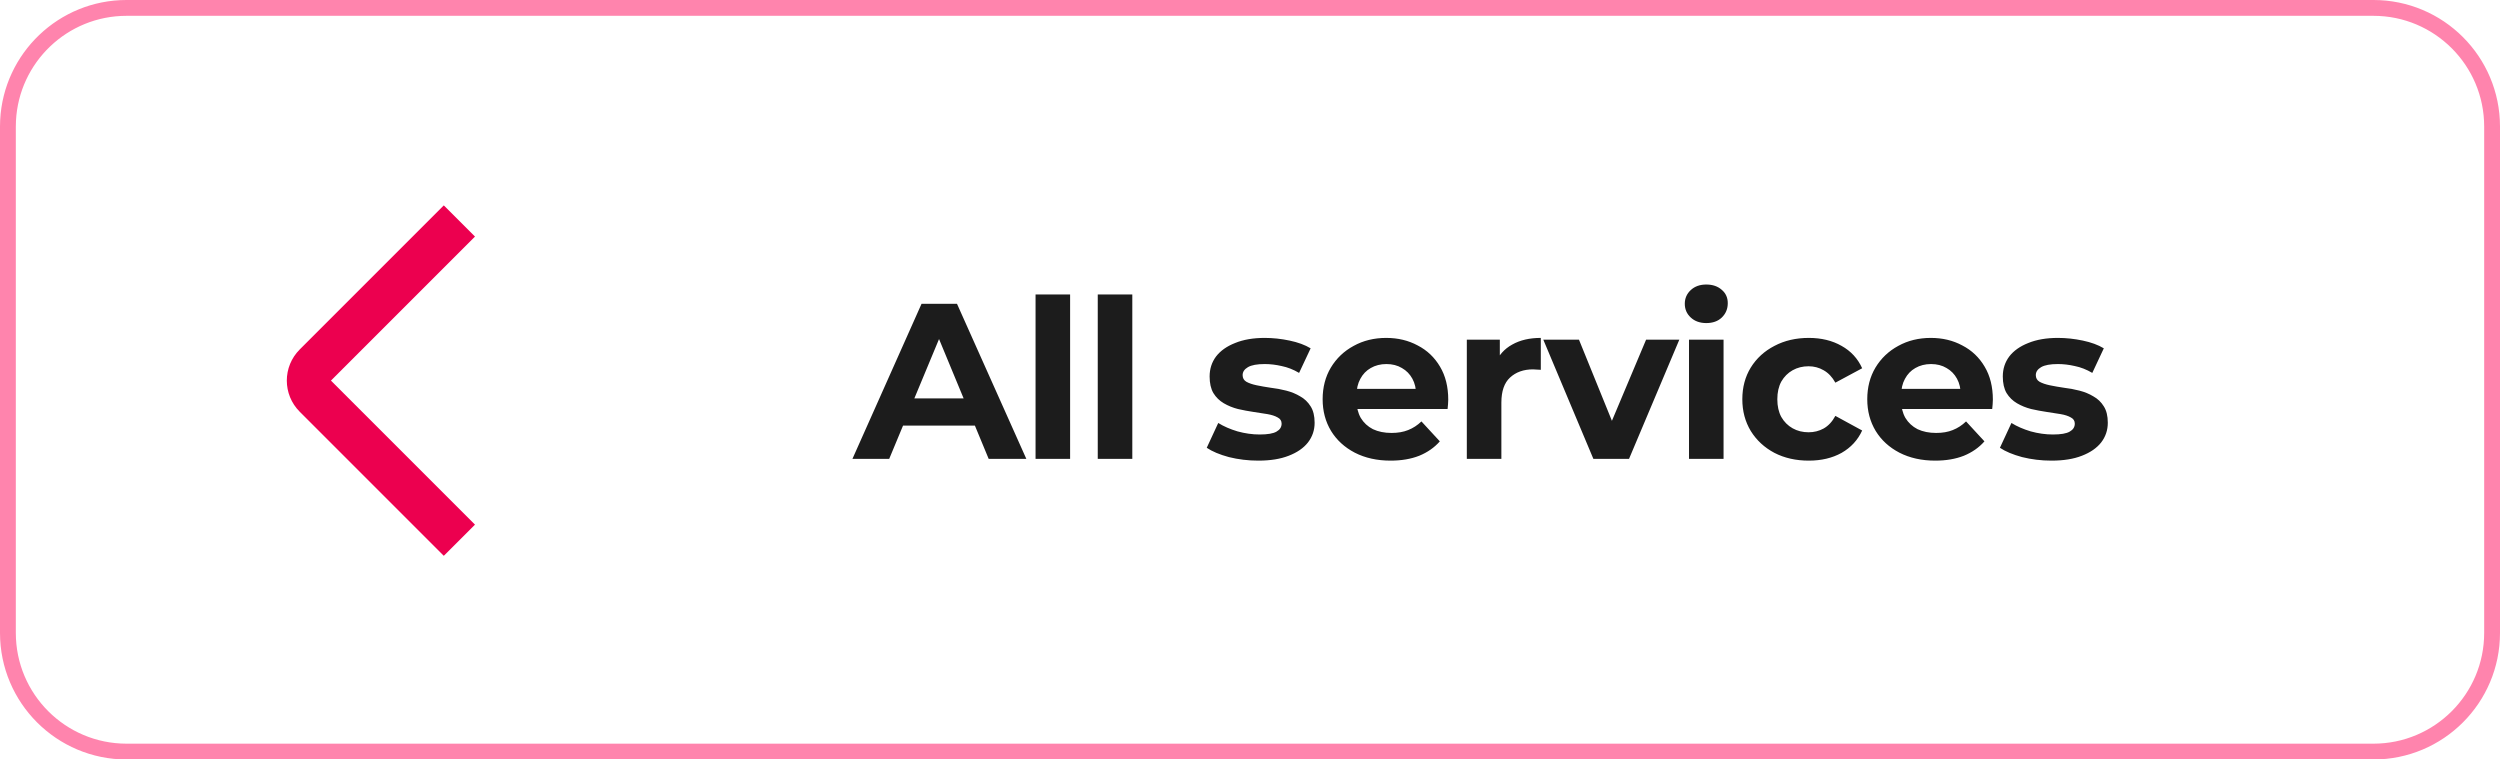
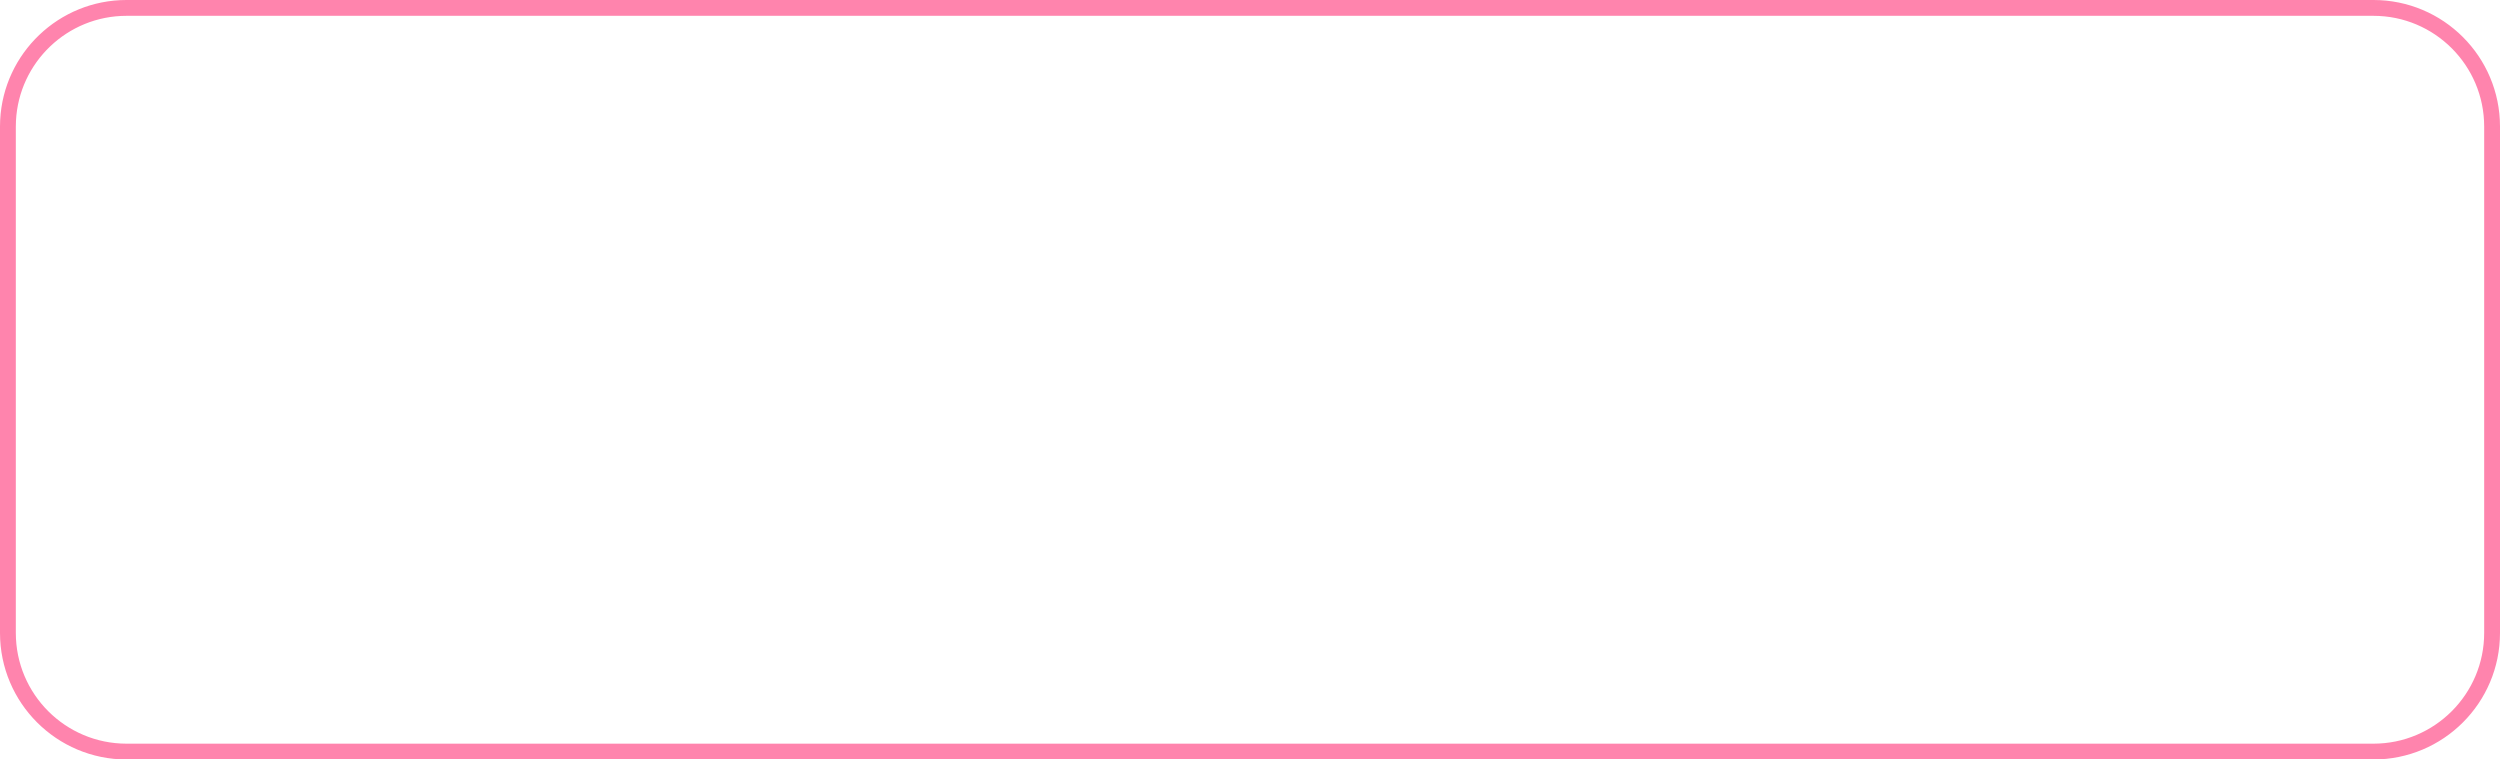
<svg xmlns="http://www.w3.org/2000/svg" width="158" height="48" viewBox="0 0 158 48" fill="none">
  <path d="M8 0.5H150C154.142 0.5 157.5 3.858 157.5 8V40C157.5 44.142 154.142 47.5 150 47.5H8C3.858 47.5 0.5 44.142 0.5 40V8L0.51 7.614C0.711 3.651 3.987 0.5 8 0.5Z" stroke="#FF84AD" />
-   <path fill-rule="evenodd" clip-rule="evenodd" d="M18.945 22.084L28.048 12.981L30.019 14.951L20.916 24.054L30.019 33.157L28.048 35.127L18.945 26.024C17.854 24.933 17.854 23.175 18.945 22.084Z" fill="#EC004F" />
-   <path d="M53.874 29L58.242 19.2H60.482L64.864 29H62.484L58.9 20.348H59.796L56.198 29H53.874ZM56.058 26.9L56.66 25.178H61.7L62.316 26.9H56.058ZM65.447 29V18.612H67.631V29H65.447ZM69.378 29V18.612H71.562V29H69.378ZM79.528 29.112C78.883 29.112 78.263 29.037 77.665 28.888C77.078 28.729 76.611 28.533 76.266 28.3L76.993 26.732C77.339 26.947 77.745 27.124 78.212 27.264C78.688 27.395 79.154 27.46 79.612 27.46C80.115 27.46 80.47 27.399 80.675 27.278C80.89 27.157 80.998 26.989 80.998 26.774C80.998 26.597 80.913 26.466 80.746 26.382C80.587 26.289 80.372 26.219 80.102 26.172C79.831 26.125 79.532 26.079 79.206 26.032C78.888 25.985 78.566 25.925 78.24 25.85C77.913 25.766 77.614 25.645 77.344 25.486C77.073 25.327 76.853 25.113 76.686 24.842C76.527 24.571 76.448 24.221 76.448 23.792C76.448 23.316 76.583 22.896 76.853 22.532C77.133 22.168 77.535 21.883 78.058 21.678C78.58 21.463 79.206 21.356 79.933 21.356C80.447 21.356 80.969 21.412 81.501 21.524C82.034 21.636 82.477 21.799 82.832 22.014L82.103 23.568C81.74 23.353 81.371 23.209 80.998 23.134C80.633 23.05 80.279 23.008 79.933 23.008C79.448 23.008 79.094 23.073 78.87 23.204C78.645 23.335 78.534 23.503 78.534 23.708C78.534 23.895 78.613 24.035 78.772 24.128C78.939 24.221 79.159 24.296 79.43 24.352C79.7 24.408 79.994 24.459 80.311 24.506C80.638 24.543 80.965 24.604 81.291 24.688C81.618 24.772 81.912 24.893 82.174 25.052C82.444 25.201 82.663 25.411 82.832 25.682C82.999 25.943 83.084 26.289 83.084 26.718C83.084 27.185 82.944 27.6 82.663 27.964C82.383 28.319 81.978 28.599 81.445 28.804C80.923 29.009 80.284 29.112 79.528 29.112ZM87.889 29.112C87.03 29.112 86.274 28.944 85.621 28.608C84.977 28.272 84.478 27.815 84.123 27.236C83.768 26.648 83.591 25.981 83.591 25.234C83.591 24.478 83.764 23.811 84.109 23.232C84.464 22.644 84.944 22.187 85.551 21.86C86.158 21.524 86.844 21.356 87.609 21.356C88.346 21.356 89.009 21.515 89.597 21.832C90.194 22.14 90.666 22.588 91.011 23.176C91.356 23.755 91.529 24.45 91.529 25.262C91.529 25.346 91.524 25.444 91.515 25.556C91.506 25.659 91.496 25.757 91.487 25.85H85.369V24.576H90.339L89.499 24.954C89.499 24.562 89.42 24.221 89.261 23.932C89.102 23.643 88.883 23.419 88.603 23.26C88.323 23.092 87.996 23.008 87.623 23.008C87.25 23.008 86.918 23.092 86.629 23.26C86.349 23.419 86.13 23.647 85.971 23.946C85.812 24.235 85.733 24.581 85.733 24.982V25.318C85.733 25.729 85.822 26.093 85.999 26.41C86.186 26.718 86.442 26.956 86.769 27.124C87.105 27.283 87.497 27.362 87.945 27.362C88.346 27.362 88.696 27.301 88.995 27.18C89.303 27.059 89.583 26.877 89.835 26.634L90.997 27.894C90.652 28.286 90.218 28.589 89.695 28.804C89.172 29.009 88.57 29.112 87.889 29.112ZM92.703 29V21.468H94.789V23.596L94.495 22.98C94.719 22.448 95.078 22.047 95.573 21.776C96.068 21.496 96.67 21.356 97.379 21.356V23.372C97.286 23.363 97.202 23.358 97.127 23.358C97.052 23.349 96.973 23.344 96.889 23.344C96.292 23.344 95.806 23.517 95.433 23.862C95.069 24.198 94.887 24.725 94.887 25.444V29H92.703ZM100.701 29L97.537 21.468H99.791L102.423 27.95H101.303L104.033 21.468H106.133L102.955 29H100.701ZM106.745 29V21.468H108.929V29H106.745ZM107.837 20.418C107.435 20.418 107.109 20.301 106.857 20.068C106.605 19.835 106.479 19.545 106.479 19.2C106.479 18.855 106.605 18.565 106.857 18.332C107.109 18.099 107.435 17.982 107.837 17.982C108.238 17.982 108.565 18.094 108.817 18.318C109.069 18.533 109.195 18.813 109.195 19.158C109.195 19.522 109.069 19.825 108.817 20.068C108.574 20.301 108.247 20.418 107.837 20.418ZM114.315 29.112C113.503 29.112 112.78 28.949 112.145 28.622C111.511 28.286 111.011 27.824 110.647 27.236C110.293 26.648 110.115 25.981 110.115 25.234C110.115 24.478 110.293 23.811 110.647 23.232C111.011 22.644 111.511 22.187 112.145 21.86C112.78 21.524 113.503 21.356 114.315 21.356C115.109 21.356 115.799 21.524 116.387 21.86C116.976 22.187 117.41 22.658 117.689 23.274L115.995 24.184C115.799 23.829 115.552 23.568 115.253 23.4C114.964 23.232 114.647 23.148 114.301 23.148C113.928 23.148 113.592 23.232 113.293 23.4C112.995 23.568 112.757 23.806 112.579 24.114C112.411 24.422 112.327 24.795 112.327 25.234C112.327 25.673 112.411 26.046 112.579 26.354C112.757 26.662 112.995 26.9 113.293 27.068C113.592 27.236 113.928 27.32 114.301 27.32C114.647 27.32 114.964 27.241 115.253 27.082C115.552 26.914 115.799 26.648 115.995 26.284L117.689 27.208C117.41 27.815 116.976 28.286 116.387 28.622C115.799 28.949 115.109 29.112 114.315 29.112ZM122.309 29.112C121.451 29.112 120.695 28.944 120.041 28.608C119.397 28.272 118.898 27.815 118.543 27.236C118.189 26.648 118.011 25.981 118.011 25.234C118.011 24.478 118.184 23.811 118.529 23.232C118.884 22.644 119.365 22.187 119.971 21.86C120.578 21.524 121.264 21.356 122.029 21.356C122.767 21.356 123.429 21.515 124.017 21.832C124.615 22.14 125.086 22.588 125.431 23.176C125.777 23.755 125.949 24.45 125.949 25.262C125.949 25.346 125.945 25.444 125.935 25.556C125.926 25.659 125.917 25.757 125.907 25.85H119.789V24.576H124.759L123.919 24.954C123.919 24.562 123.84 24.221 123.681 23.932C123.523 23.643 123.303 23.419 123.023 23.26C122.743 23.092 122.417 23.008 122.043 23.008C121.67 23.008 121.339 23.092 121.049 23.26C120.769 23.419 120.55 23.647 120.391 23.946C120.233 24.235 120.153 24.581 120.153 24.982V25.318C120.153 25.729 120.242 26.093 120.419 26.41C120.606 26.718 120.863 26.956 121.189 27.124C121.525 27.283 121.917 27.362 122.365 27.362C122.767 27.362 123.117 27.301 123.415 27.18C123.723 27.059 124.003 26.877 124.255 26.634L125.417 27.894C125.072 28.286 124.638 28.589 124.115 28.804C123.593 29.009 122.991 29.112 122.309 29.112ZM129.657 29.112C129.013 29.112 128.393 29.037 127.795 28.888C127.207 28.729 126.741 28.533 126.395 28.3L127.123 26.732C127.469 26.947 127.875 27.124 128.341 27.264C128.817 27.395 129.284 27.46 129.741 27.46C130.245 27.46 130.6 27.399 130.805 27.278C131.02 27.157 131.127 26.989 131.127 26.774C131.127 26.597 131.043 26.466 130.875 26.382C130.717 26.289 130.502 26.219 130.231 26.172C129.961 26.125 129.662 26.079 129.335 26.032C129.018 25.985 128.696 25.925 128.369 25.85C128.043 25.766 127.744 25.645 127.473 25.486C127.203 25.327 126.983 25.113 126.815 24.842C126.657 24.571 126.577 24.221 126.577 23.792C126.577 23.316 126.713 22.896 126.983 22.532C127.263 22.168 127.665 21.883 128.187 21.678C128.71 21.463 129.335 21.356 130.063 21.356C130.577 21.356 131.099 21.412 131.631 21.524C132.163 21.636 132.607 21.799 132.961 22.014L132.233 23.568C131.869 23.353 131.501 23.209 131.127 23.134C130.763 23.05 130.409 23.008 130.063 23.008C129.578 23.008 129.223 23.073 128.999 23.204C128.775 23.335 128.663 23.503 128.663 23.708C128.663 23.895 128.743 24.035 128.901 24.128C129.069 24.221 129.289 24.296 129.559 24.352C129.83 24.408 130.124 24.459 130.441 24.506C130.768 24.543 131.095 24.604 131.421 24.688C131.748 24.772 132.042 24.893 132.303 25.052C132.574 25.201 132.793 25.411 132.961 25.682C133.129 25.943 133.213 26.289 133.213 26.718C133.213 27.185 133.073 27.6 132.793 27.964C132.513 28.319 132.107 28.599 131.575 28.804C131.053 29.009 130.413 29.112 129.657 29.112Z" fill="#1C1C1C" />
</svg>